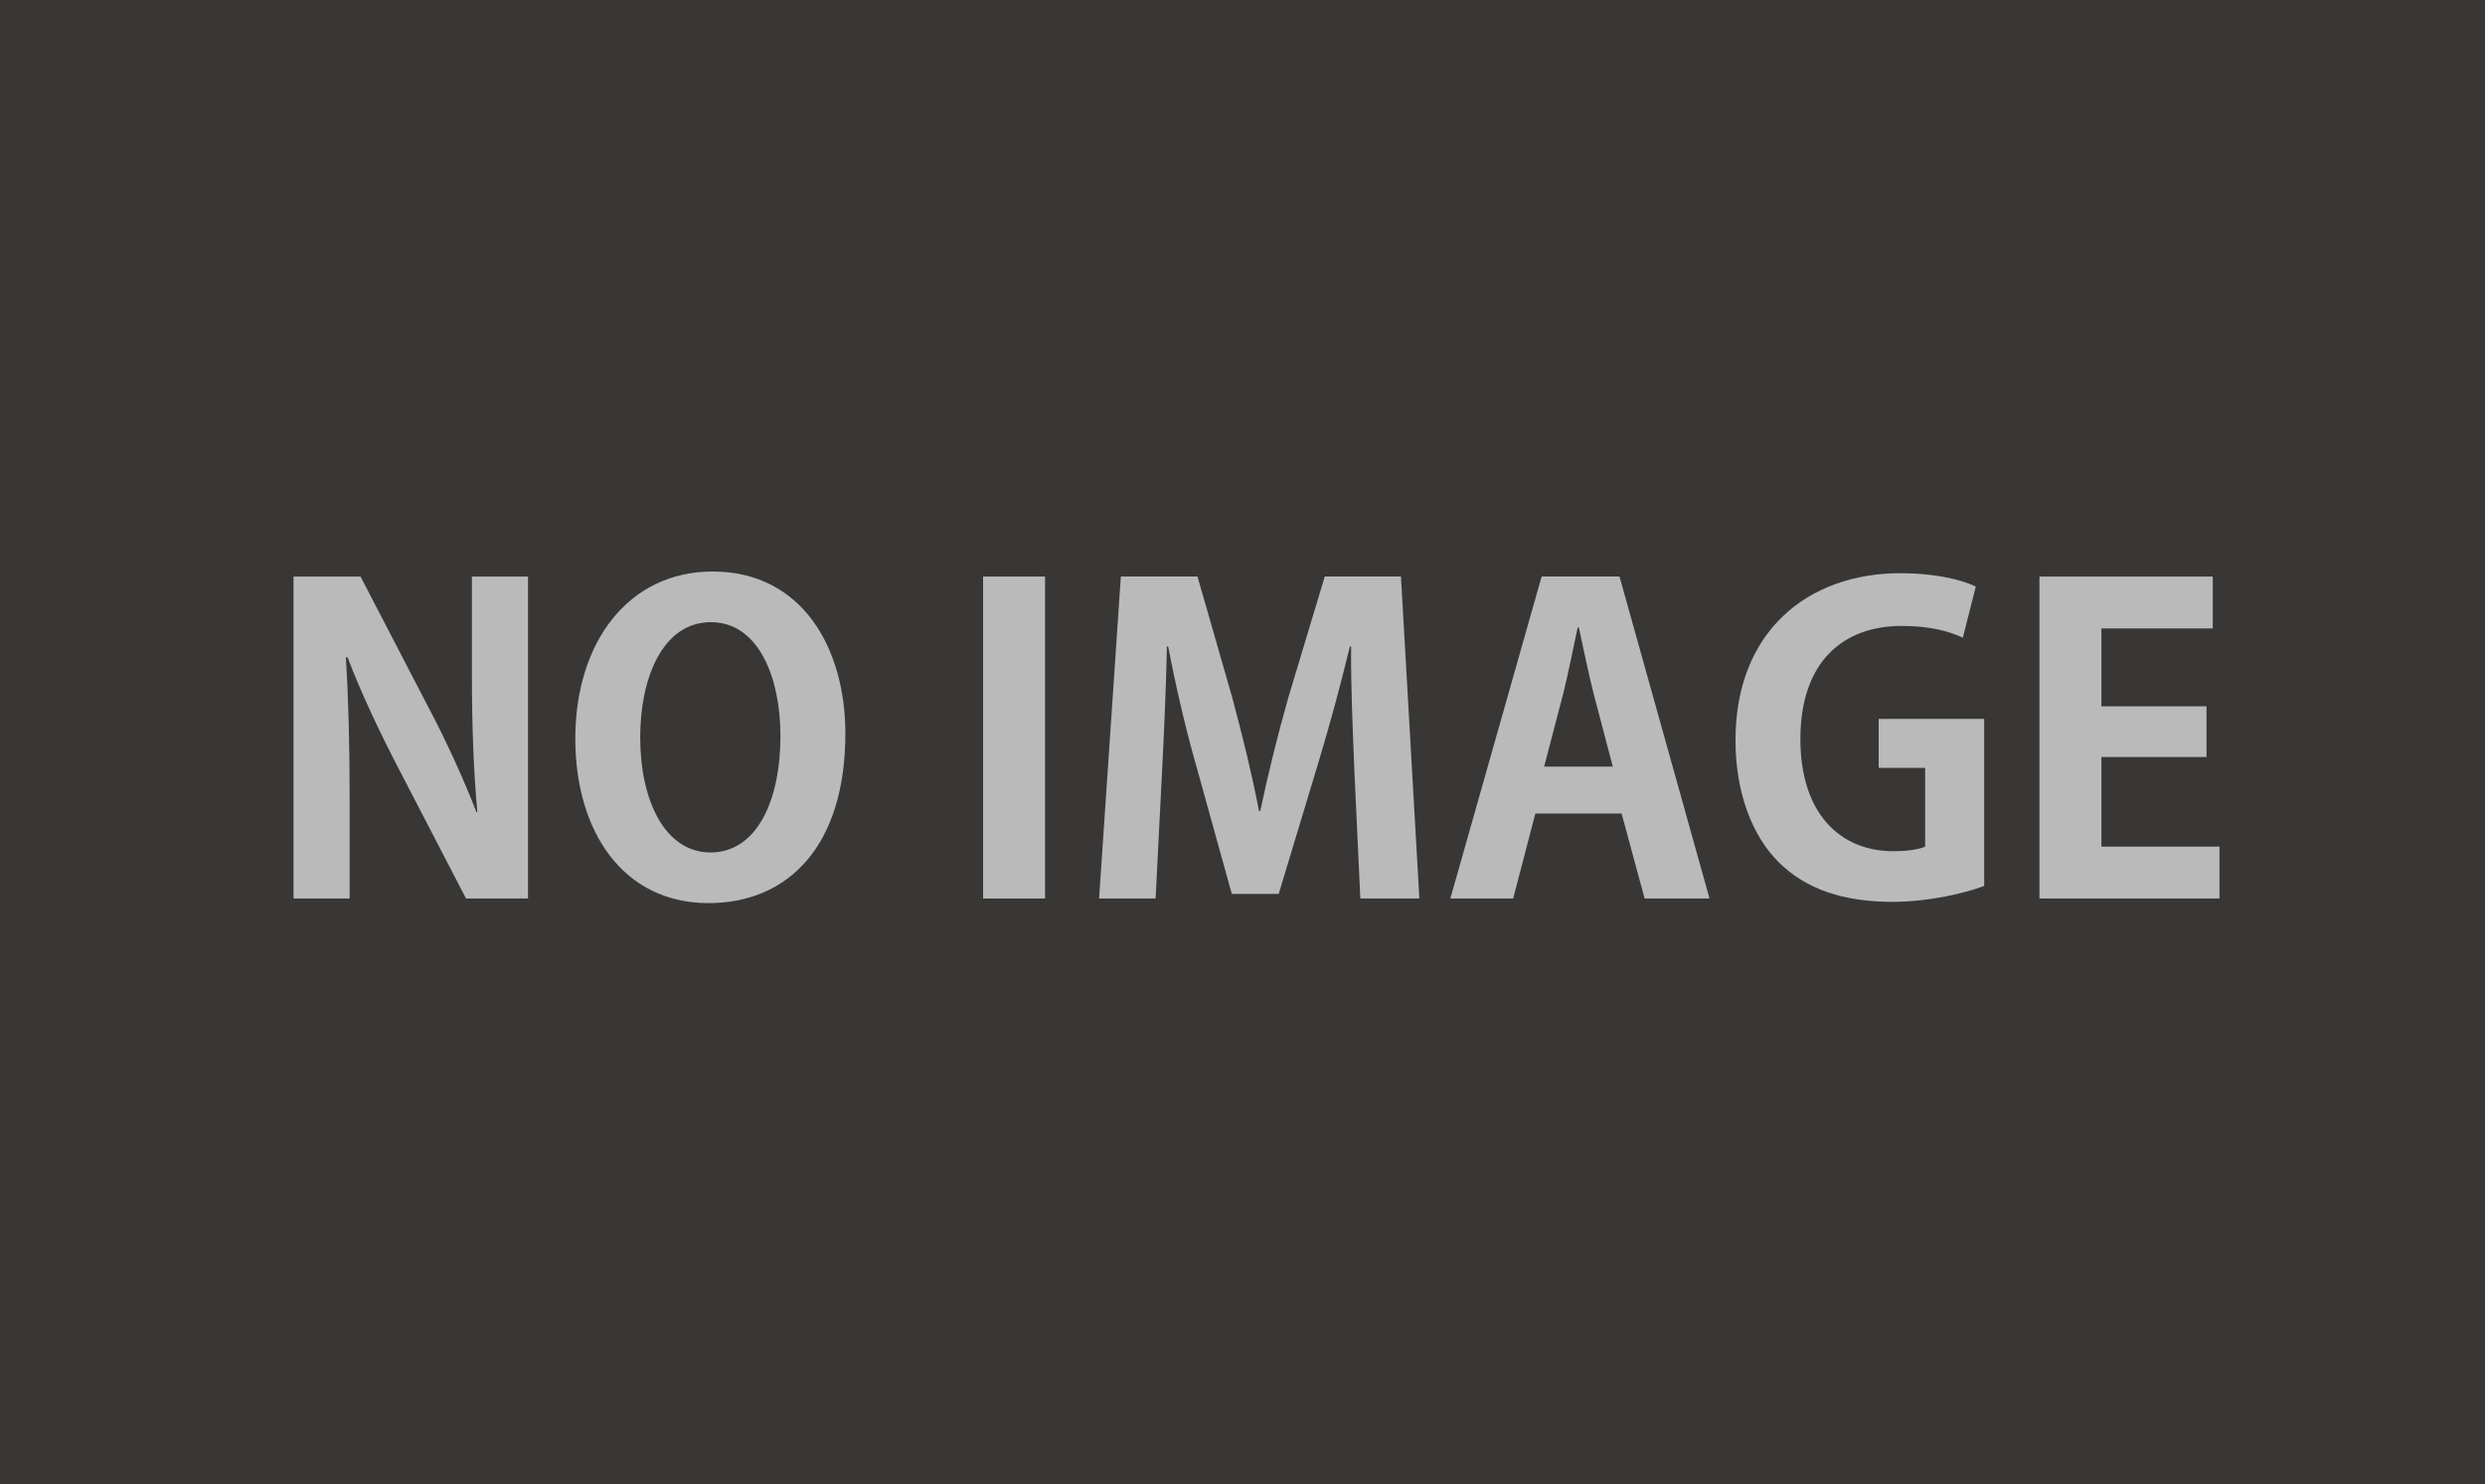
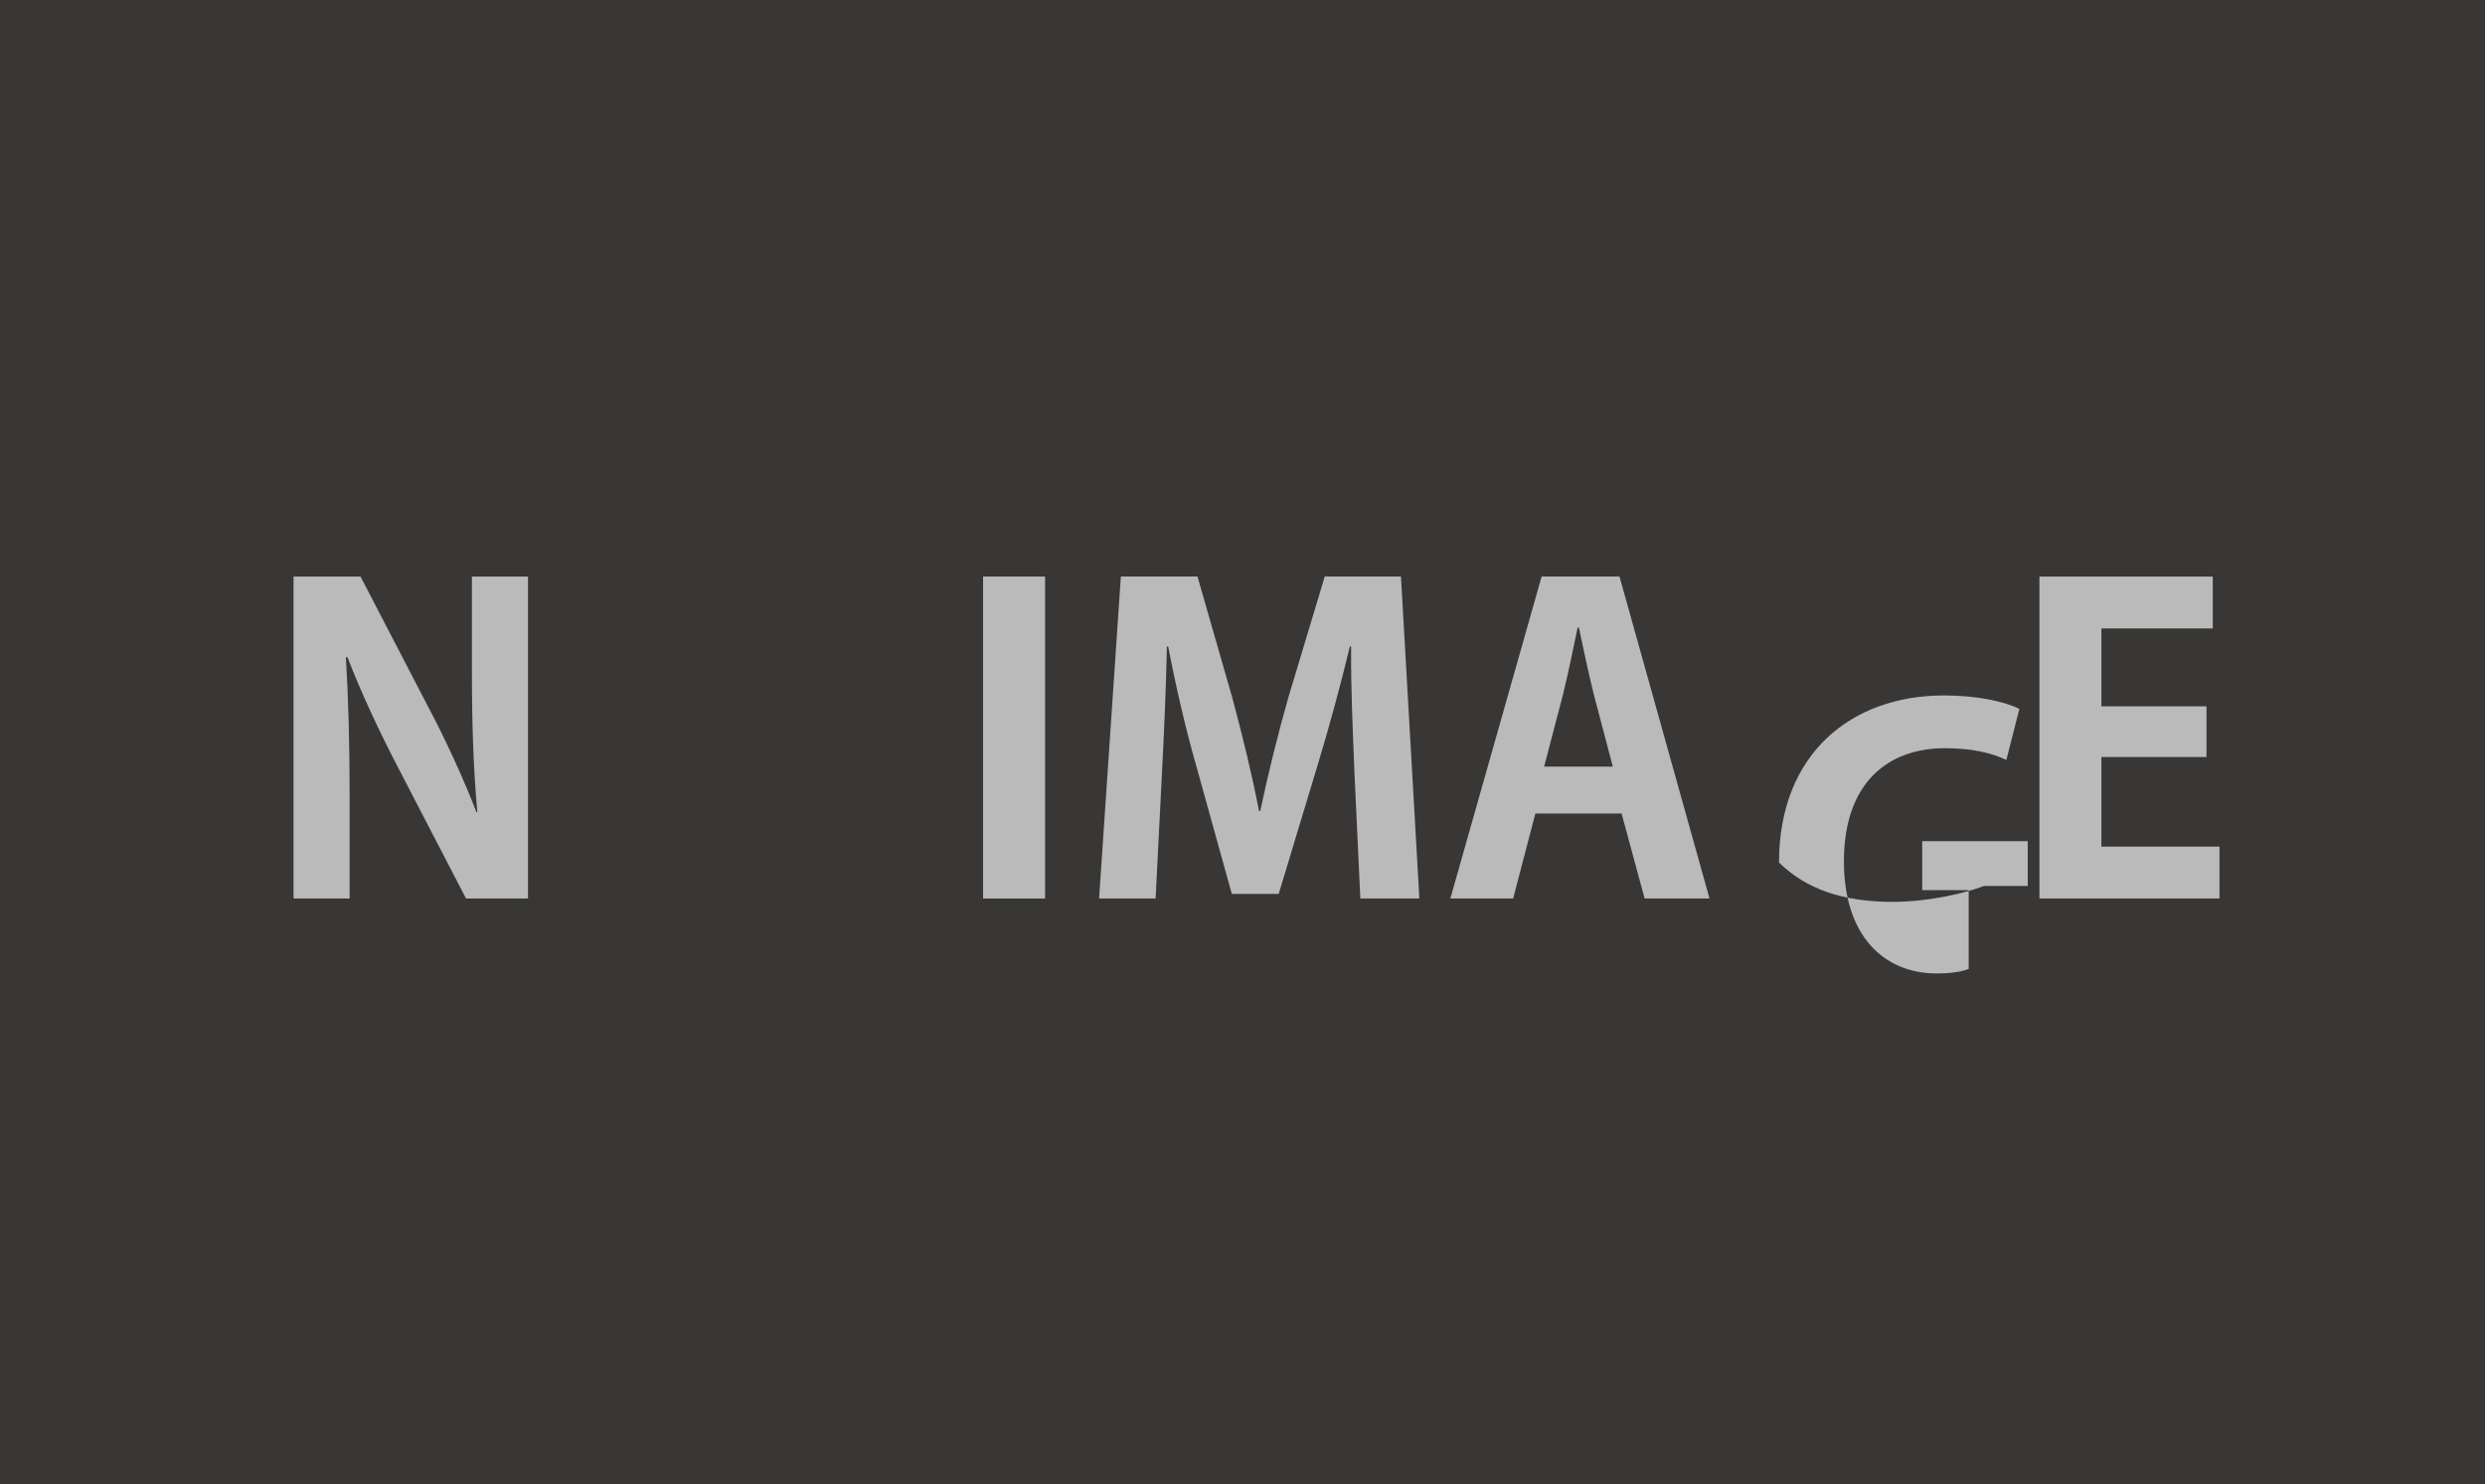
<svg xmlns="http://www.w3.org/2000/svg" version="1.1" id="レイヤー_1" x="0px" y="0px" width="380px" height="227px" viewBox="0 0 380 227" enable-background="new 0 0 380 227" xml:space="preserve">
  <g>
    <rect fill="#393735" width="380" height="228" />
    <g>
      <path fill="#BABABA" d="M80.74,137.401h-9.476L60.7,117.041c-2.625-5.058-5.506-11.141-7.555-16.519h-0.256    c0.384,6.083,0.576,12.997,0.576,21.769v15.11h-8.58V88.166H55.13l10.373,19.976c2.625,4.93,5.378,10.948,7.363,16.07h0.128    c-0.576-6.274-0.832-13.253-0.832-21.256v-14.79h8.579V137.401z" />
-       <path fill="#BABABA" d="M129.271,112.175c0,17.159-8.708,25.93-20.937,25.93c-12.997,0-20.36-10.884-20.36-25.162    c0-14.726,8.131-25.546,21-25.546C122.612,87.397,129.271,99.05,129.271,112.175z M97.898,112.751    c0,9.667,3.777,17.607,10.756,17.607c7.043,0,10.692-7.875,10.692-17.799c0-9.028-3.394-17.415-10.628-17.415    C101.292,95.145,97.898,103.724,97.898,112.751z" />
      <path fill="#BABABA" d="M150.333,88.166h9.476v49.236h-9.476V88.166z" />
      <path fill="#BABABA" d="M217.047,137.401h-9.027l-0.896-19.144c-0.256-6.531-0.576-13.189-0.512-19.4h-0.192    c-1.409,5.89-3.201,12.421-4.866,17.927l-6.019,19.912h-7.171l-5.442-19.592c-1.601-5.57-3.137-12.229-4.29-18.248h-0.192    c-0.128,6.21-0.448,13.509-0.769,19.592l-0.96,18.951h-8.644l3.329-49.236h11.717l5.314,18.503    c1.601,5.955,3.009,11.717,4.098,17.351h0.191c1.153-5.506,2.625-11.46,4.29-17.351l5.57-18.503h11.652L217.047,137.401z" />
      <path fill="#BABABA" d="M261.416,137.401h-9.924l-3.521-12.997h-13.189l-3.394,12.997h-9.604l13.957-49.236h11.909    L261.416,137.401z M246.626,117.233l-2.945-11.205c-0.769-3.073-1.601-7.043-2.241-10.052h-0.191    c-0.641,3.073-1.473,7.107-2.177,9.988l-2.945,11.269H246.626z" />
-       <path fill="#BABABA" d="M303.416,135.48c-2.881,1.089-8.451,2.433-14.021,2.433c-7.491,0-13.189-1.92-17.352-6.018    c-4.226-4.162-6.658-10.885-6.658-18.696c0-16.647,11.076-25.546,25.226-25.546c4.994,0,9.156,0.896,11.525,2.049l-1.985,7.811    c-2.24-1.024-5.058-1.792-9.411-1.792c-8.772,0-15.431,5.378-15.431,17.287c0,11.397,6.082,17.159,14.214,17.159    c2.305,0,4.033-0.319,4.866-0.704v-12.037h-7.107v-7.491h16.135V135.48z" />
+       <path fill="#BABABA" d="M303.416,135.48c-2.881,1.089-8.451,2.433-14.021,2.433c-7.491,0-13.189-1.92-17.352-6.018    c0-16.647,11.076-25.546,25.226-25.546c4.994,0,9.156,0.896,11.525,2.049l-1.985,7.811    c-2.24-1.024-5.058-1.792-9.411-1.792c-8.772,0-15.431,5.378-15.431,17.287c0,11.397,6.082,17.159,14.214,17.159    c2.305,0,4.033-0.319,4.866-0.704v-12.037h-7.107v-7.491h16.135V135.48z" />
      <path fill="#BABABA" d="M339.397,137.401h-27.531V88.166h26.507v7.939h-17.031v11.909h16.071v7.747h-16.071v13.701h18.056V137.401    z" />
    </g>
  </g>
</svg>